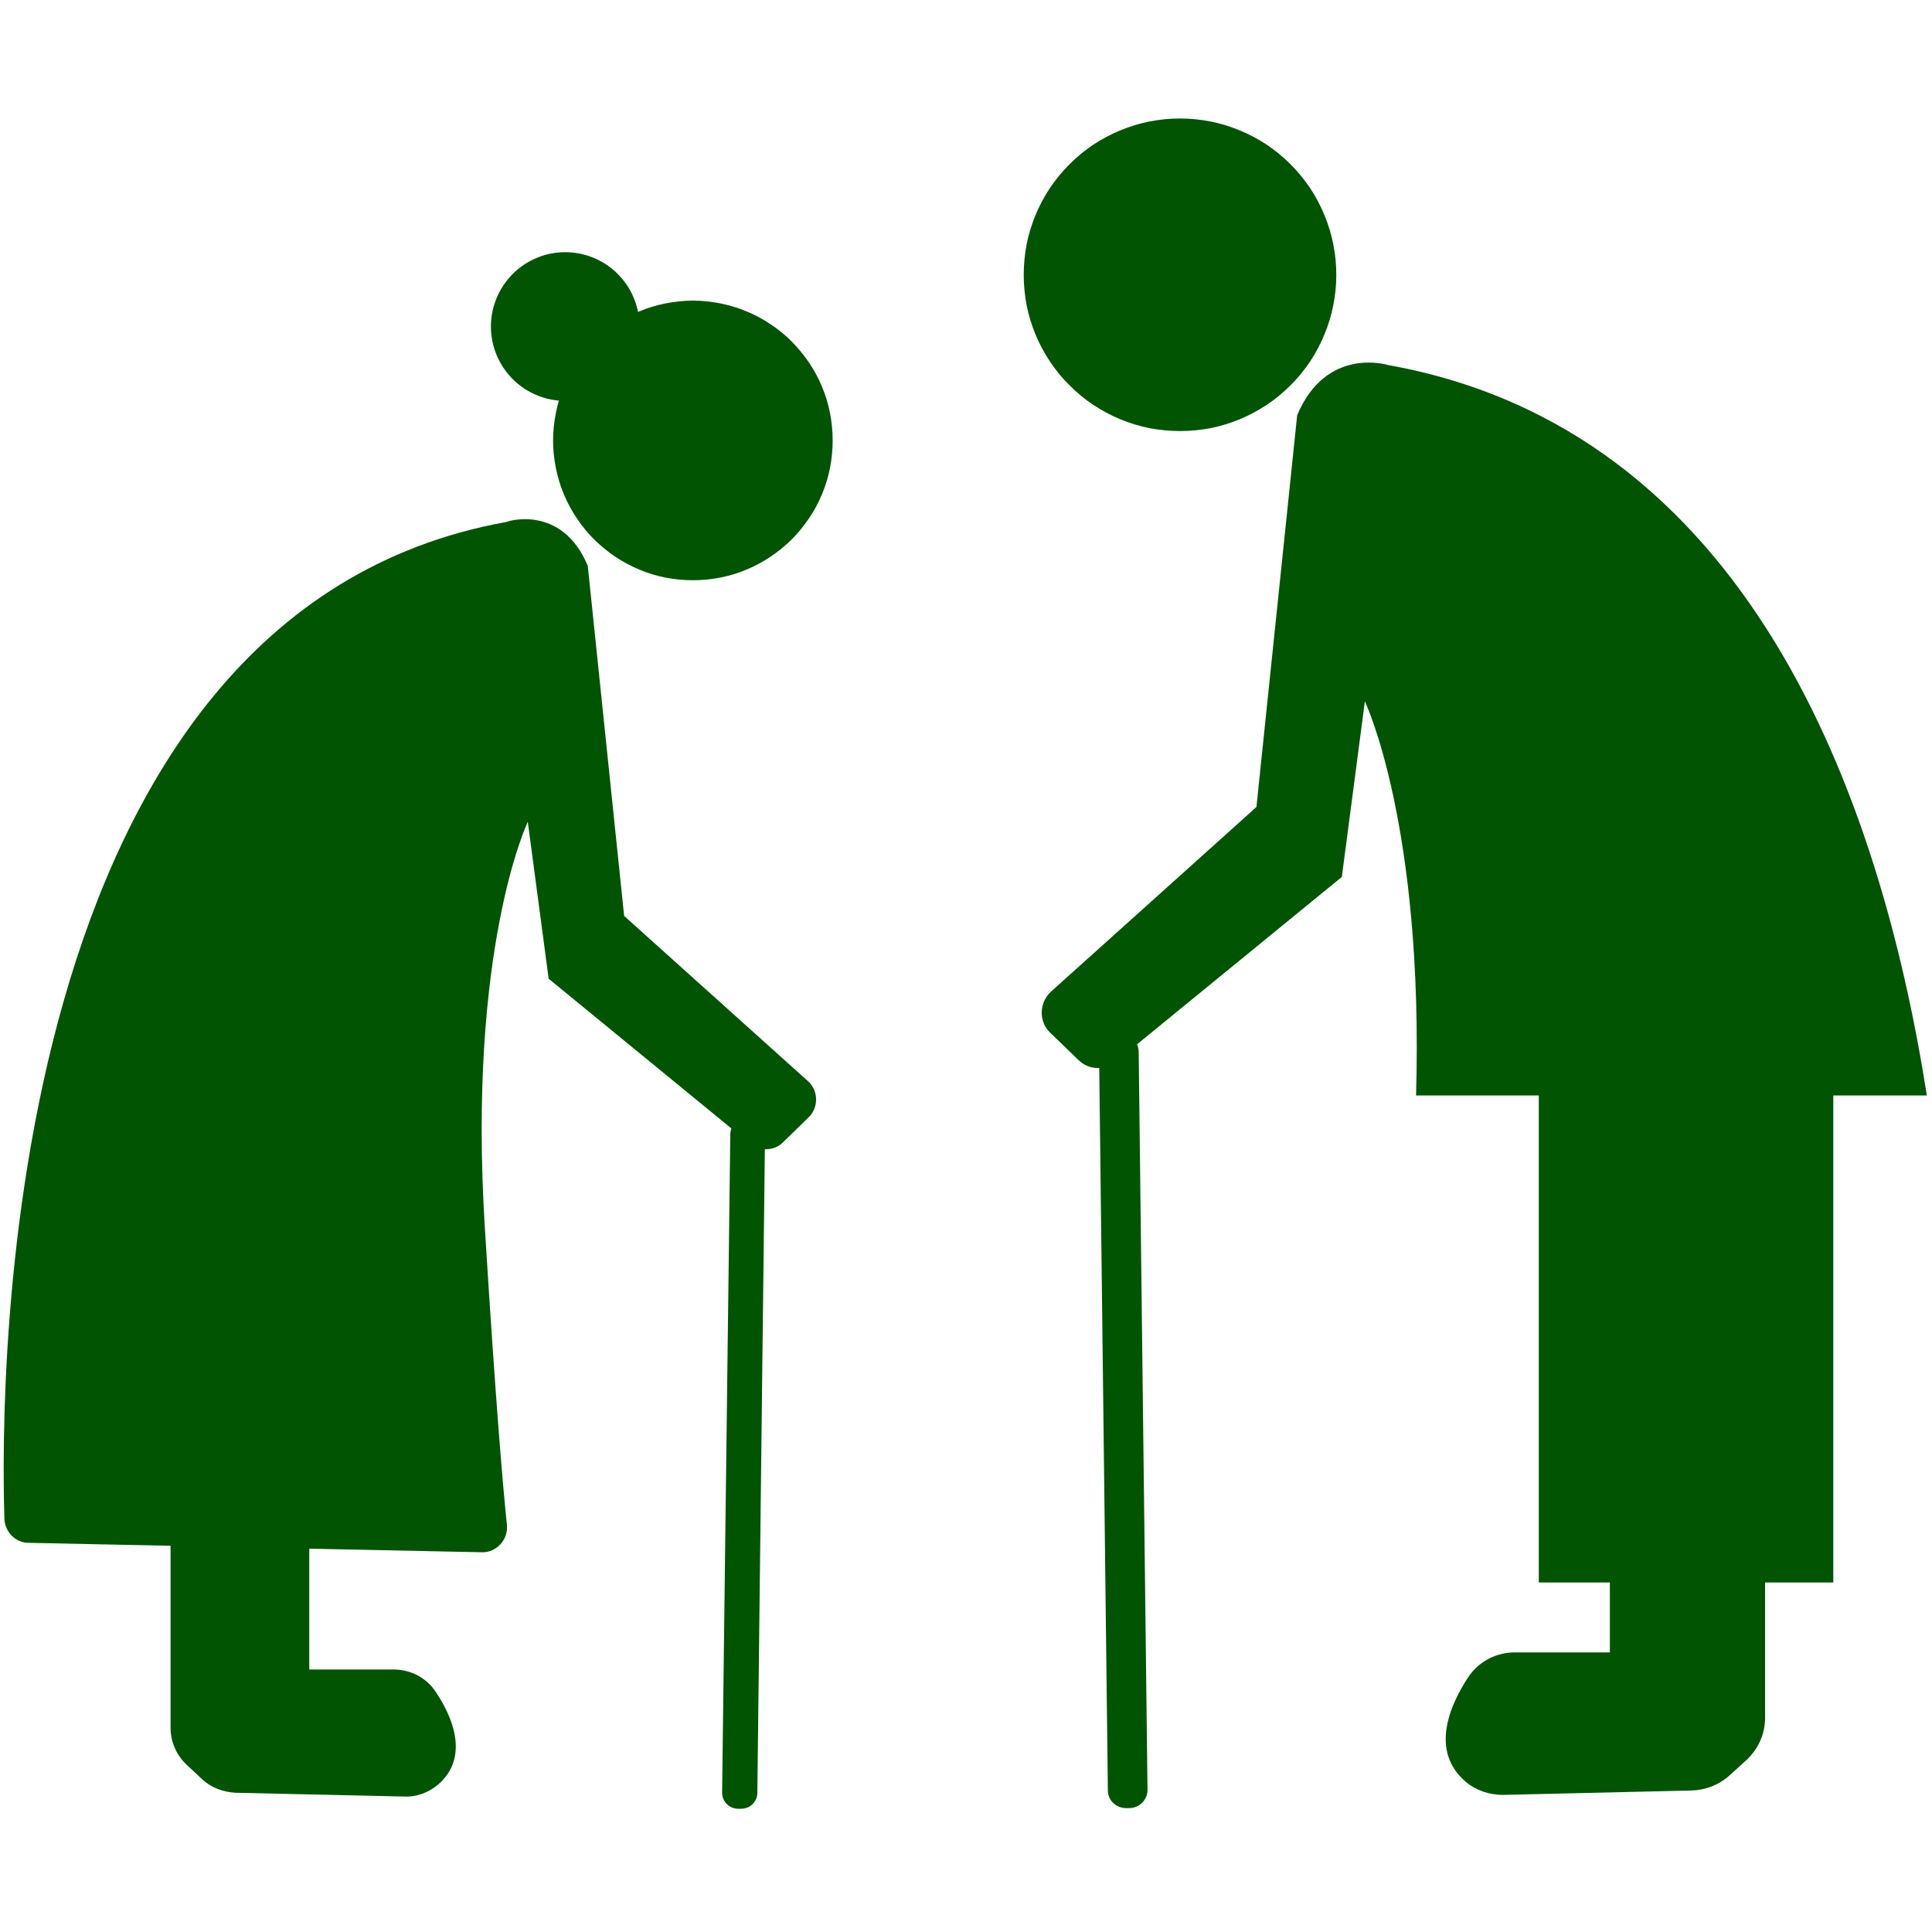
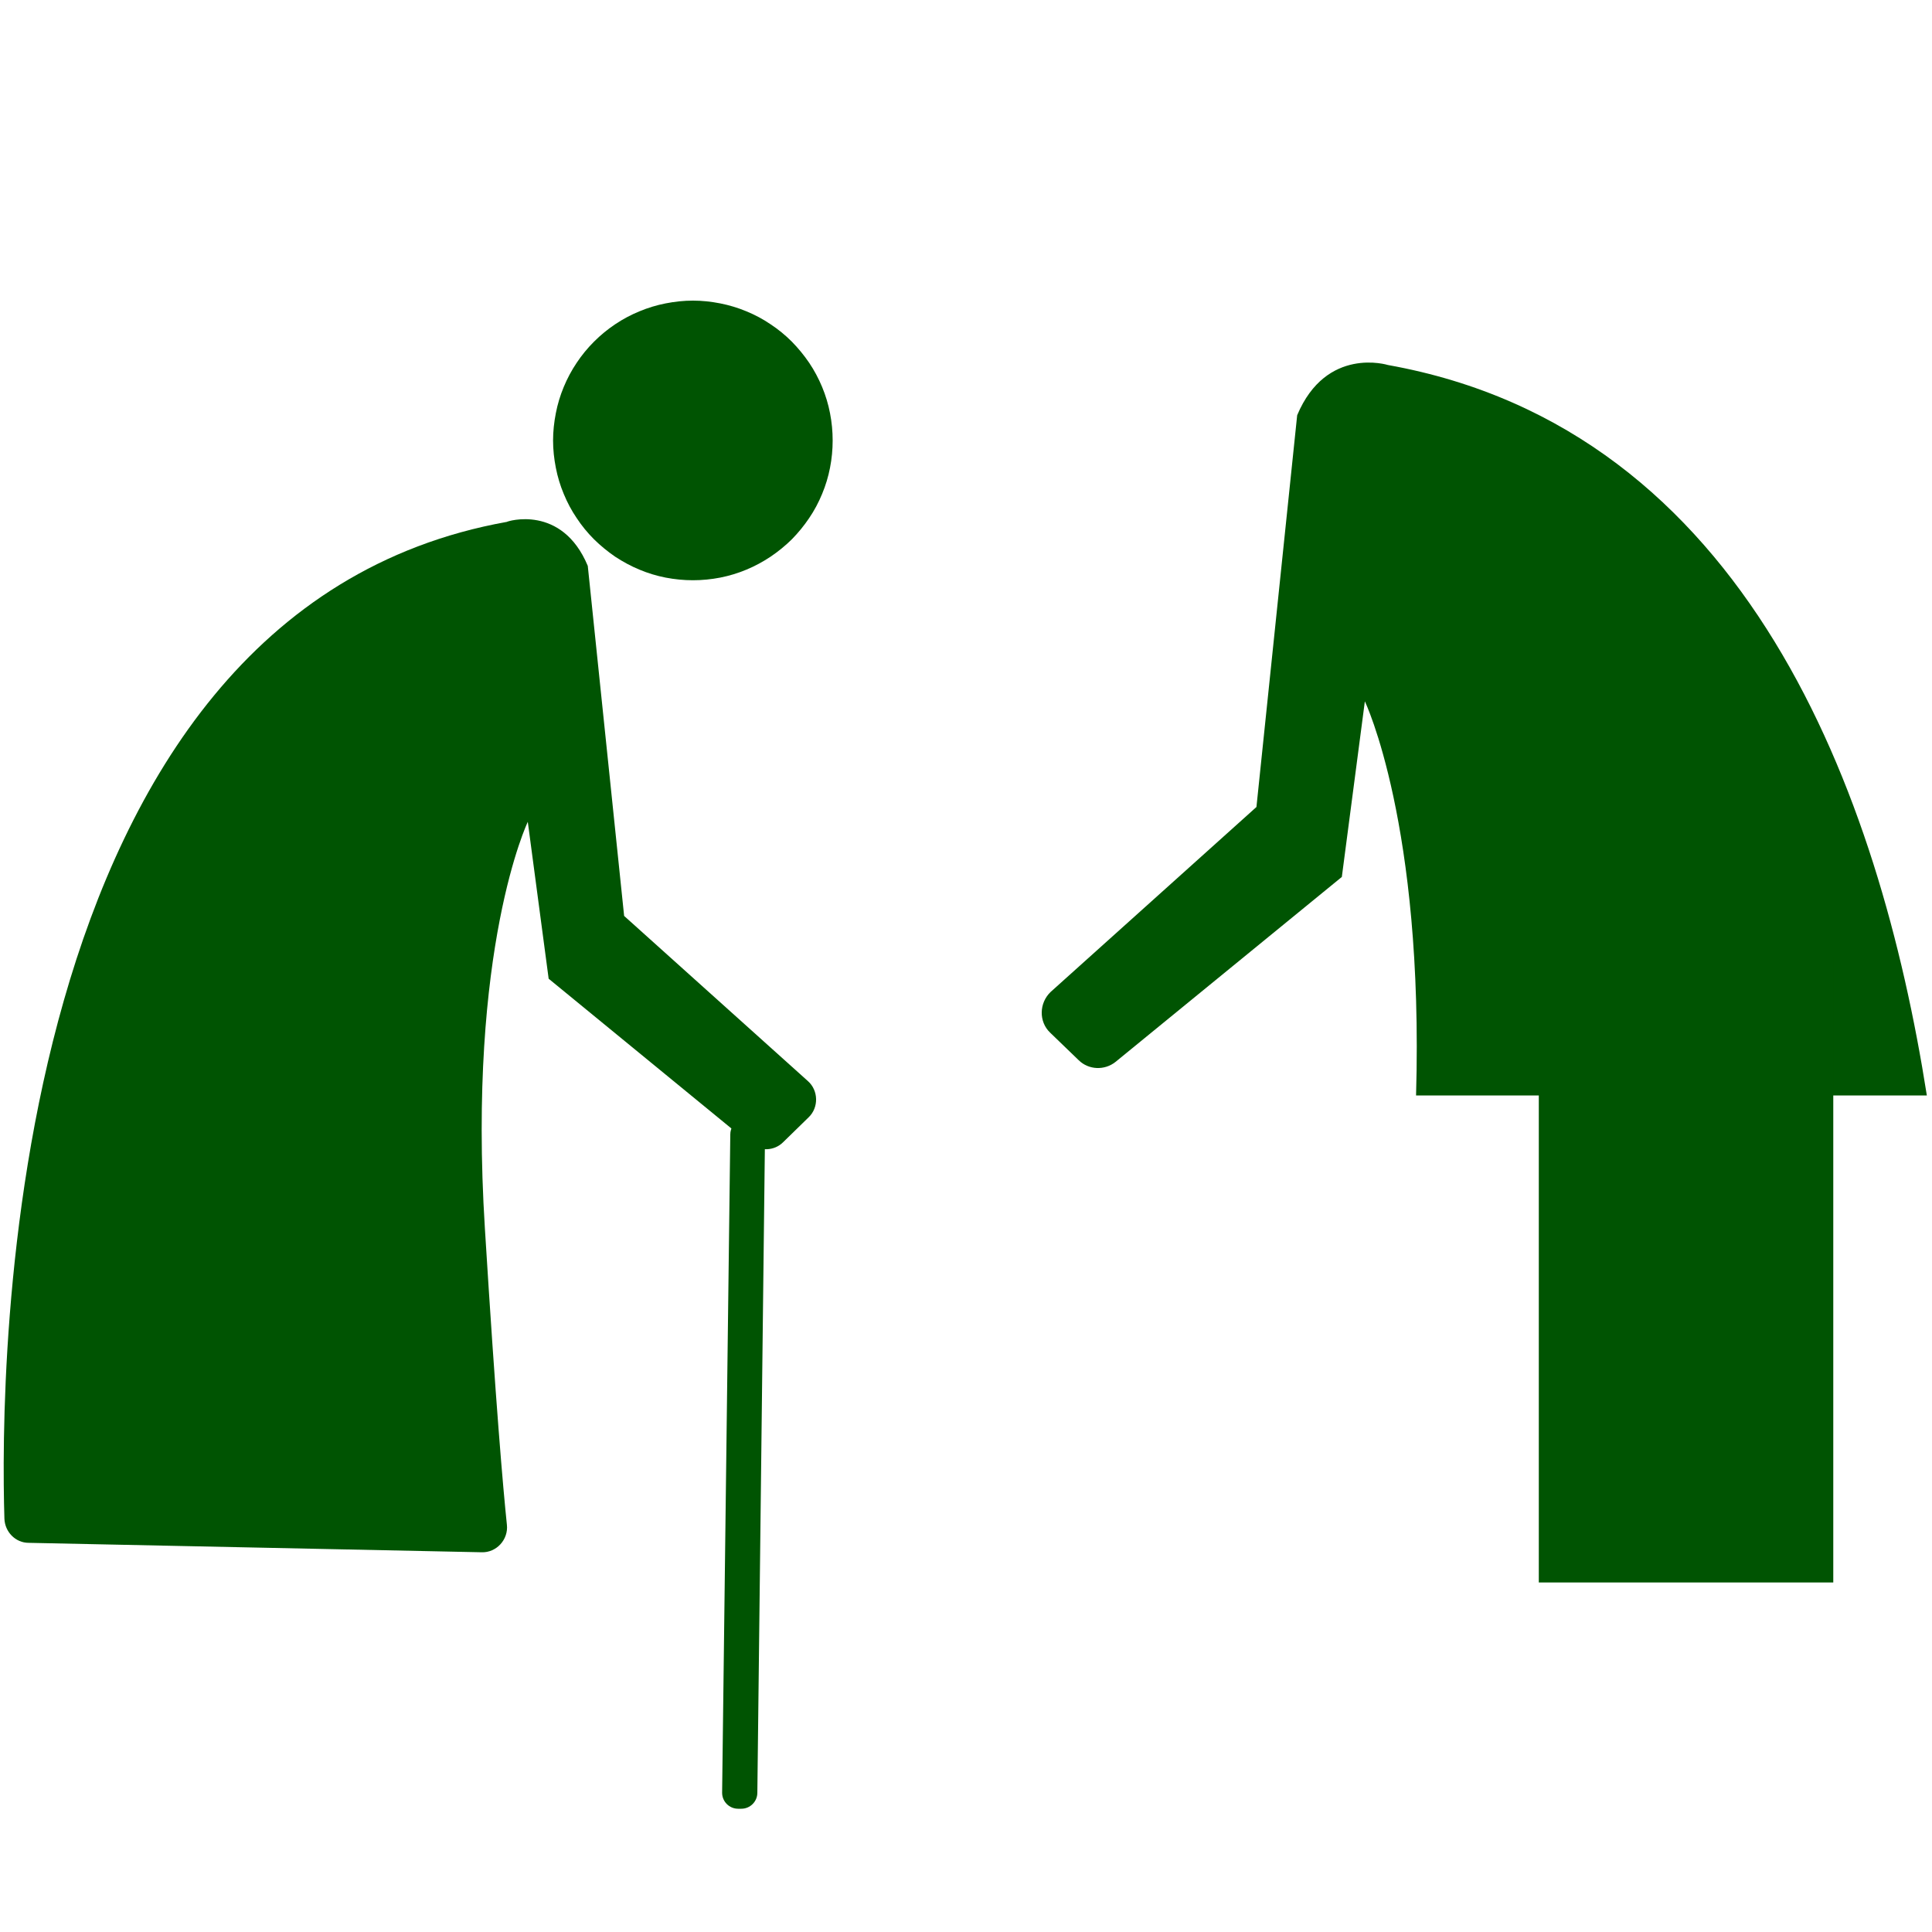
<svg xmlns="http://www.w3.org/2000/svg" width="80" zoomAndPan="magnify" viewBox="0 0 60 60" height="80" preserveAspectRatio="xMidYMid meet">
  <defs>
    <clipPath id="7f3663abbc">
-       <path d="M 34 32 L 36 32 L 36 56.176 L 34 56.176 Z M 34 32 " />
-     </clipPath>
+       </clipPath>
    <clipPath id="28d40d5346">
-       <path d="M 31 3.676 L 42 3.676 L 42 14 L 31 14 Z M 31 3.676 " />
-     </clipPath>
+       </clipPath>
    <clipPath id="4a4ad8b423">
      <path d="M 22 34 L 24 34 L 24 56.176 L 22 56.176 Z M 22 34 " />
    </clipPath>
  </defs>
  <g id="bf2e656eeb">
    <g clip-rule="nonzero" clip-path="url(#7f3663abbc)">
      <path style=" stroke:none;fill-rule:nonzero;fill:#005402;fill-opacity:1;" d="M 34.133 32.738 L 34.406 55.605 C 34.406 55.914 34.664 56.152 34.969 56.152 L 35.074 56.152 C 35.379 56.152 35.637 55.898 35.637 55.59 L 35.363 32.668 C 35.363 32.242 34.902 31.984 34.543 32.191 L 34.457 32.242 C 34.234 32.344 34.117 32.531 34.133 32.738 Z M 34.133 32.738 " />
    </g>
    <path style=" stroke:none;fill-rule:nonzero;fill:#005402;fill-opacity:1;" d="M 43.977 34.02 C 44.219 25.594 42.387 21.781 42.387 21.781 L 41.672 27.234 L 34.645 32.977 C 34.305 33.25 33.809 33.23 33.5 32.926 L 32.613 32.07 C 32.254 31.727 32.27 31.148 32.629 30.805 L 39.02 25.062 L 40.285 12.895 C 41.191 10.738 43.105 11.336 43.105 11.336 C 54.27 13.336 58.371 24.668 59.84 34.02 Z M 43.977 34.02 " />
    <g clip-rule="nonzero" clip-path="url(#28d40d5346)">
      <path style=" stroke:none;fill-rule:nonzero;fill:#005402;fill-opacity:1;" d="M 41.5 8.535 C 41.5 8.852 41.469 9.168 41.406 9.48 C 41.344 9.793 41.254 10.098 41.129 10.391 C 41.008 10.688 40.859 10.965 40.684 11.23 C 40.504 11.496 40.305 11.742 40.078 11.965 C 39.852 12.191 39.609 12.395 39.344 12.57 C 39.078 12.746 38.797 12.898 38.504 13.02 C 38.207 13.141 37.906 13.234 37.594 13.297 C 37.281 13.355 36.965 13.387 36.645 13.387 C 36.328 13.387 36.012 13.355 35.699 13.297 C 35.387 13.234 35.082 13.141 34.789 13.02 C 34.492 12.898 34.215 12.746 33.949 12.57 C 33.684 12.395 33.438 12.191 33.215 11.965 C 32.988 11.742 32.785 11.496 32.609 11.23 C 32.434 10.965 32.281 10.688 32.16 10.391 C 32.039 10.098 31.945 9.793 31.883 9.48 C 31.824 9.168 31.793 8.852 31.793 8.535 C 31.793 8.215 31.824 7.898 31.883 7.586 C 31.945 7.273 32.039 6.973 32.16 6.676 C 32.281 6.383 32.434 6.102 32.609 5.836 C 32.785 5.574 32.988 5.328 33.215 5.102 C 33.438 4.875 33.684 4.676 33.949 4.496 C 34.215 4.32 34.492 4.172 34.789 4.051 C 35.082 3.926 35.387 3.836 35.699 3.773 C 36.012 3.711 36.328 3.68 36.645 3.68 C 36.965 3.68 37.281 3.711 37.594 3.773 C 37.906 3.836 38.207 3.926 38.504 4.051 C 38.797 4.172 39.078 4.32 39.344 4.496 C 39.609 4.676 39.852 4.875 40.078 5.102 C 40.305 5.328 40.504 5.574 40.684 5.836 C 40.859 6.102 41.008 6.383 41.129 6.676 C 41.254 6.973 41.344 7.273 41.406 7.586 C 41.469 7.898 41.5 8.215 41.5 8.535 Z M 41.5 8.535 " />
    </g>
-     <path style=" stroke:none;fill-rule:nonzero;fill:#005402;fill-opacity:1;" d="M 49.996 46.48 L 49.996 51.316 L 47.055 51.316 C 46.457 51.316 45.91 51.605 45.586 52.102 C 45.02 52.973 44.406 54.375 45.516 55.332 C 45.84 55.605 46.25 55.742 46.68 55.742 L 52.543 55.605 C 52.969 55.59 53.379 55.434 53.703 55.145 L 54.25 54.648 C 54.609 54.309 54.816 53.844 54.816 53.352 L 54.816 46.324 " />
    <path style=" stroke:none;fill-rule:nonzero;fill:#005402;fill-opacity:1;" d="M 47.789 29.711 L 56.934 29.711 L 56.934 49.145 L 47.789 49.145 Z M 47.789 29.711 " />
    <path style=" stroke:none;fill-rule:nonzero;fill:#005402;fill-opacity:1;" d="M 18.254 17.574 L 19.383 28.445 L 25.09 33.574 C 25.418 33.863 25.434 34.395 25.109 34.703 L 24.32 35.473 C 24.047 35.746 23.605 35.762 23.297 35.523 L 17.039 30.395 L 16.391 25.523 C 16.391 25.523 14.512 29.438 15.059 38.156 C 15.398 43.625 15.621 46.188 15.742 47.352 C 15.793 47.812 15.418 48.223 14.957 48.207 L 0.891 47.914 C 0.48 47.914 0.152 47.574 0.137 47.164 C 0 42.684 0 19.027 15.742 16.207 C 15.742 16.191 17.449 15.645 18.254 17.574 Z M 18.254 17.574 " />
    <path style=" stroke:none;fill-rule:nonzero;fill:#005402;fill-opacity:1;" d="M 25.859 13.68 C 25.859 13.965 25.832 14.246 25.777 14.527 C 25.723 14.805 25.641 15.078 25.531 15.34 C 25.422 15.605 25.289 15.855 25.129 16.09 C 24.969 16.328 24.789 16.547 24.59 16.75 C 24.387 16.949 24.168 17.129 23.93 17.289 C 23.695 17.445 23.445 17.582 23.18 17.691 C 22.918 17.801 22.645 17.883 22.367 17.938 C 22.086 17.992 21.805 18.02 21.52 18.02 C 21.234 18.02 20.953 17.992 20.672 17.938 C 20.391 17.883 20.121 17.801 19.859 17.691 C 19.594 17.582 19.344 17.445 19.105 17.289 C 18.871 17.129 18.652 16.949 18.449 16.75 C 18.246 16.547 18.066 16.328 17.91 16.09 C 17.75 15.855 17.617 15.605 17.508 15.34 C 17.398 15.078 17.316 14.805 17.262 14.527 C 17.207 14.246 17.176 13.965 17.176 13.68 C 17.176 13.395 17.207 13.113 17.262 12.832 C 17.316 12.551 17.398 12.281 17.508 12.016 C 17.617 11.754 17.75 11.504 17.91 11.266 C 18.066 11.031 18.246 10.812 18.449 10.609 C 18.652 10.406 18.871 10.227 19.105 10.07 C 19.344 9.91 19.594 9.777 19.859 9.668 C 20.121 9.559 20.391 9.477 20.672 9.422 C 20.953 9.367 21.234 9.336 21.52 9.336 C 21.805 9.336 22.086 9.367 22.367 9.422 C 22.645 9.477 22.918 9.559 23.18 9.668 C 23.445 9.777 23.695 9.91 23.93 10.07 C 24.168 10.227 24.387 10.406 24.59 10.609 C 24.789 10.812 24.969 11.031 25.129 11.266 C 25.289 11.504 25.422 11.754 25.531 12.016 C 25.641 12.281 25.723 12.551 25.777 12.832 C 25.832 13.113 25.859 13.395 25.859 13.68 Z M 25.859 13.68 " />
-     <path style=" stroke:none;fill-rule:nonzero;fill:#005402;fill-opacity:1;" d="M 19.859 10.141 C 19.859 10.445 19.801 10.742 19.684 11.023 C 19.57 11.305 19.402 11.555 19.184 11.773 C 18.969 11.988 18.719 12.156 18.438 12.273 C 18.152 12.391 17.859 12.449 17.555 12.449 C 17.246 12.449 16.953 12.391 16.672 12.273 C 16.387 12.156 16.137 11.988 15.922 11.773 C 15.707 11.555 15.539 11.305 15.422 11.023 C 15.305 10.742 15.246 10.445 15.246 10.141 C 15.246 9.836 15.305 9.539 15.422 9.258 C 15.539 8.977 15.707 8.727 15.922 8.508 C 16.137 8.293 16.387 8.125 16.672 8.008 C 16.953 7.891 17.246 7.832 17.555 7.832 C 17.859 7.832 18.152 7.891 18.438 8.008 C 18.719 8.125 18.969 8.293 19.184 8.508 C 19.402 8.727 19.57 8.977 19.684 9.258 C 19.801 9.539 19.859 9.836 19.859 10.141 Z M 19.859 10.141 " />
    <g clip-rule="nonzero" clip-path="url(#4a4ad8b423)">
      <path style=" stroke:none;fill-rule:nonzero;fill:#005402;fill-opacity:1;" d="M 23.758 35.266 L 23.52 55.676 C 23.52 55.949 23.297 56.172 23.023 56.172 L 22.922 56.172 C 22.648 56.172 22.426 55.949 22.426 55.676 L 22.68 35.23 C 22.68 34.855 23.09 34.617 23.418 34.805 L 23.5 34.855 C 23.656 34.906 23.758 35.078 23.758 35.266 Z M 23.758 35.266 " />
    </g>
-     <path style=" stroke:none;fill-rule:nonzero;fill:#005402;fill-opacity:1;" d="M 9.605 47.52 L 9.605 51.848 L 12.223 51.848 C 12.75 51.848 13.246 52.102 13.535 52.547 C 14.051 53.316 14.598 54.582 13.59 55.434 C 13.297 55.676 12.922 55.812 12.547 55.793 L 7.316 55.676 C 6.938 55.656 6.562 55.52 6.289 55.266 L 5.812 54.82 C 5.488 54.527 5.297 54.102 5.297 53.656 L 5.297 47.383 " />
  </g>
</svg>